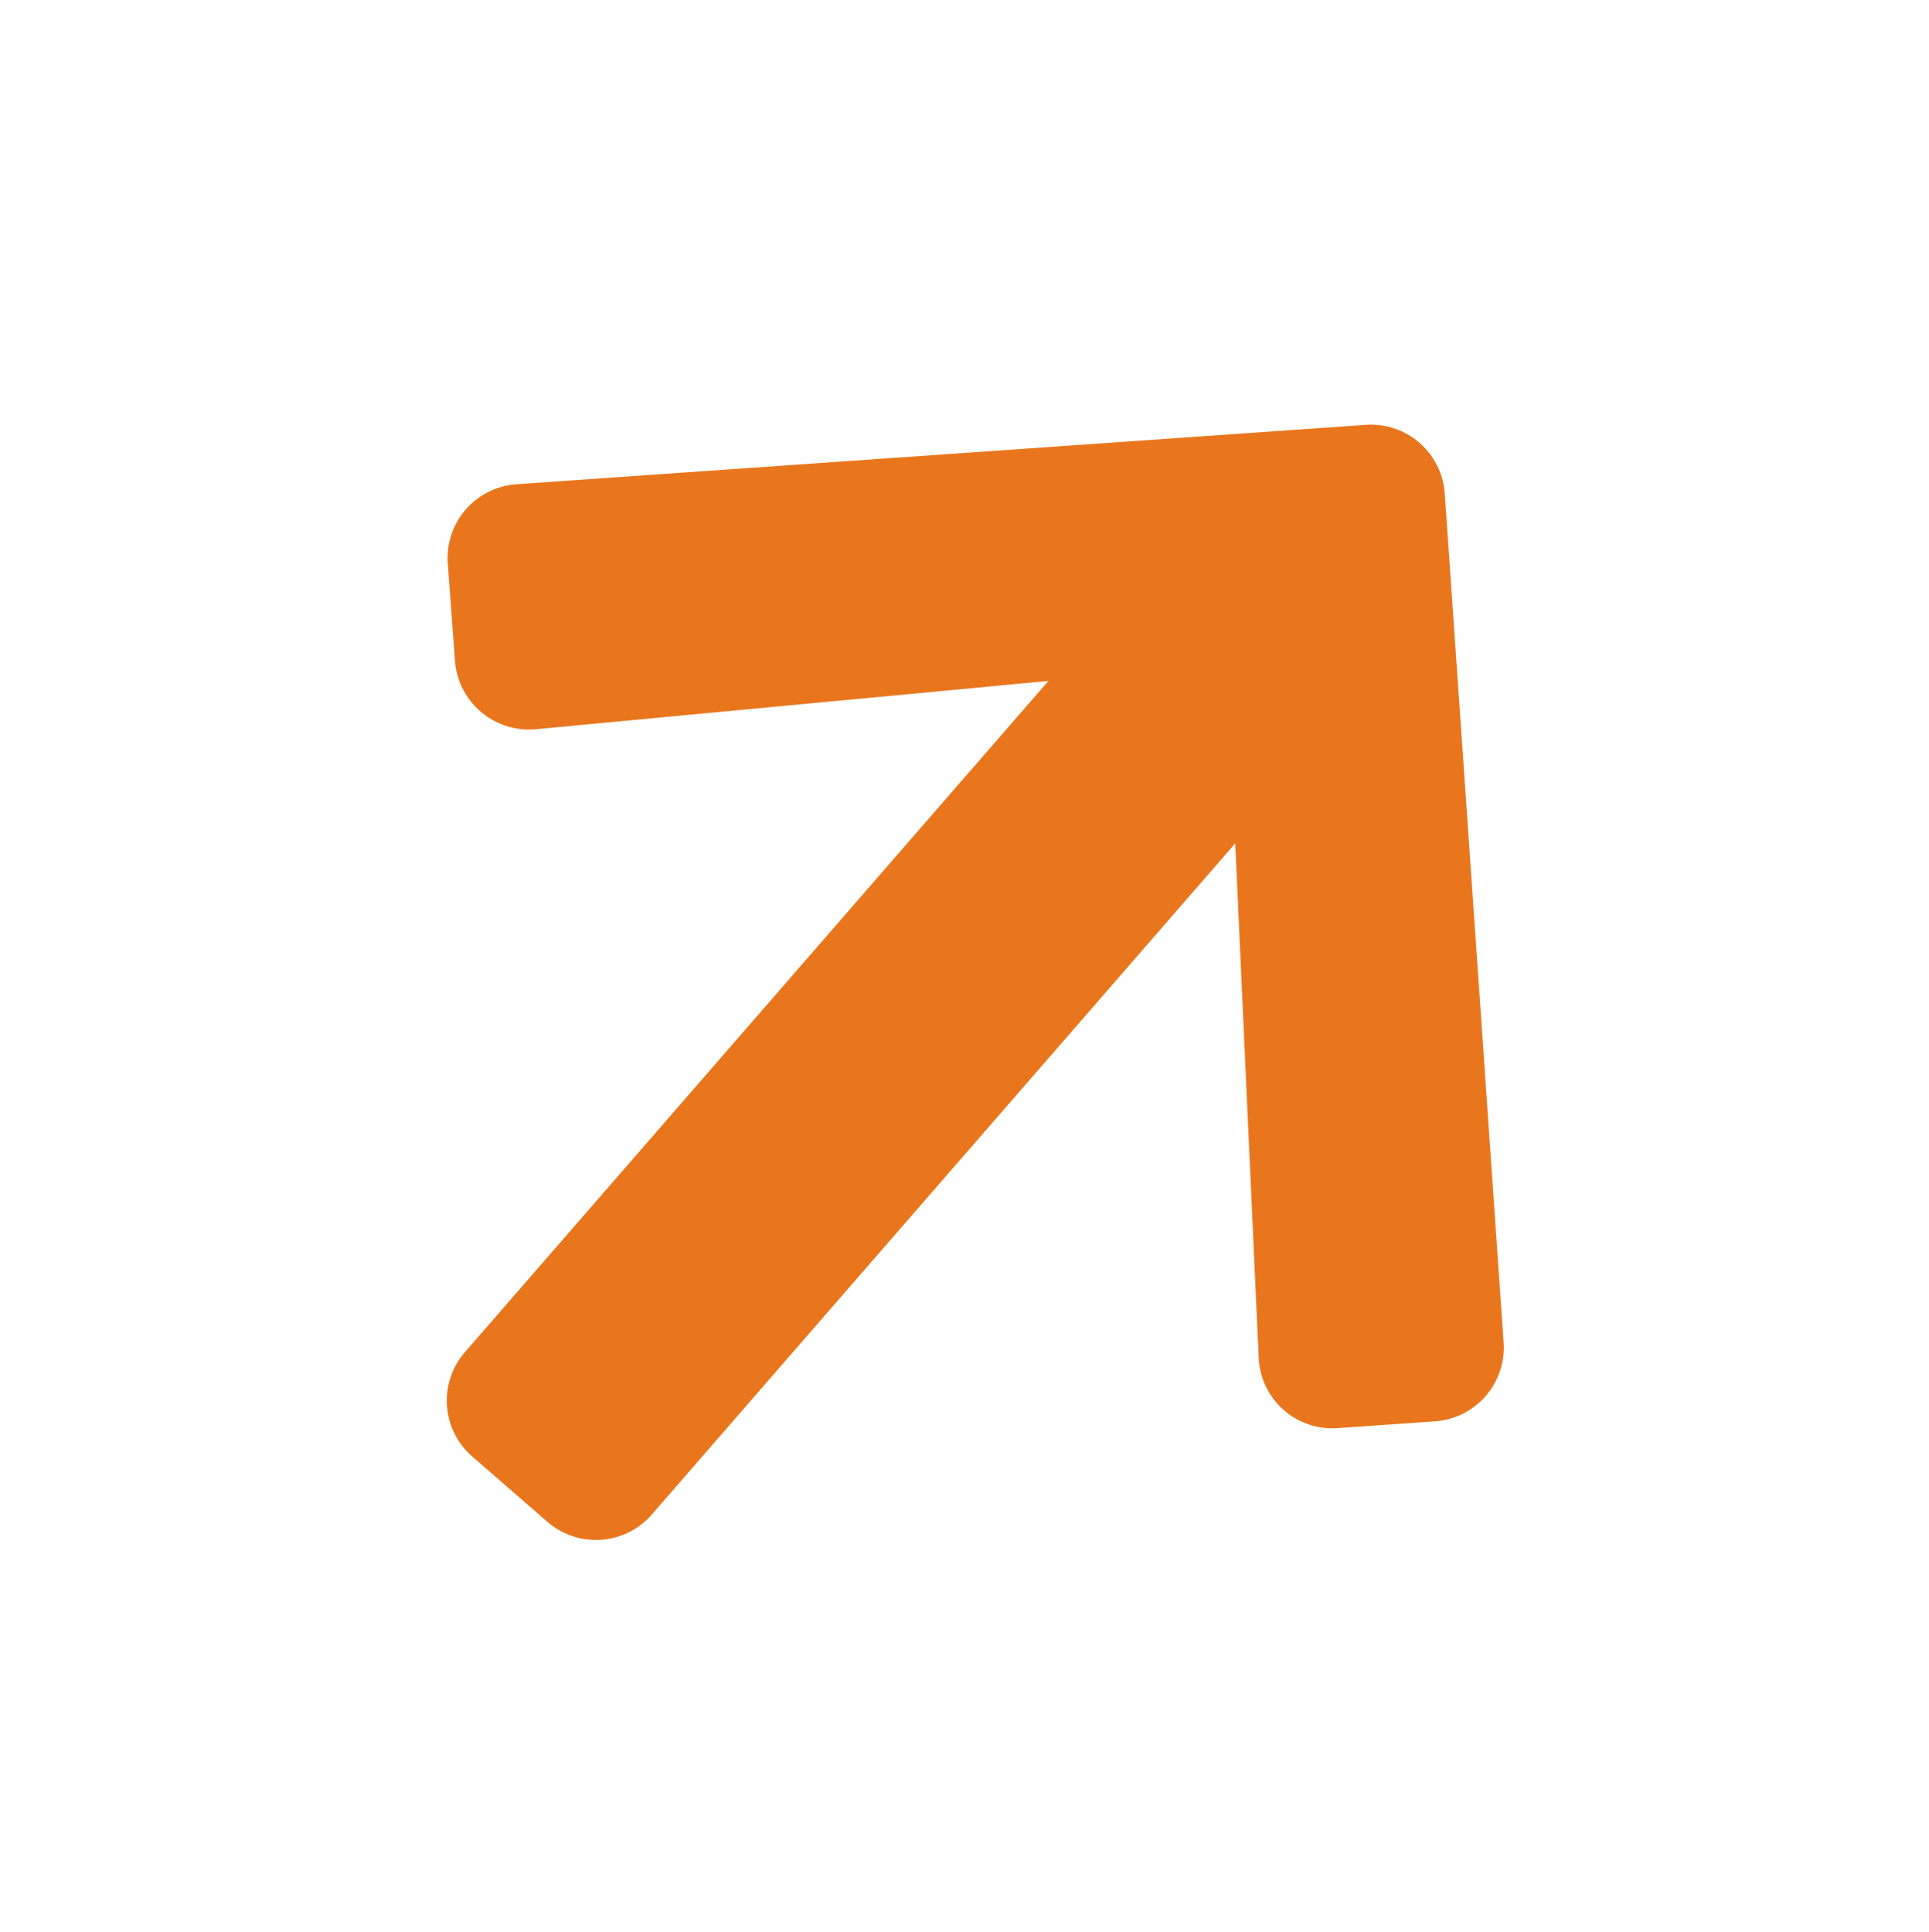
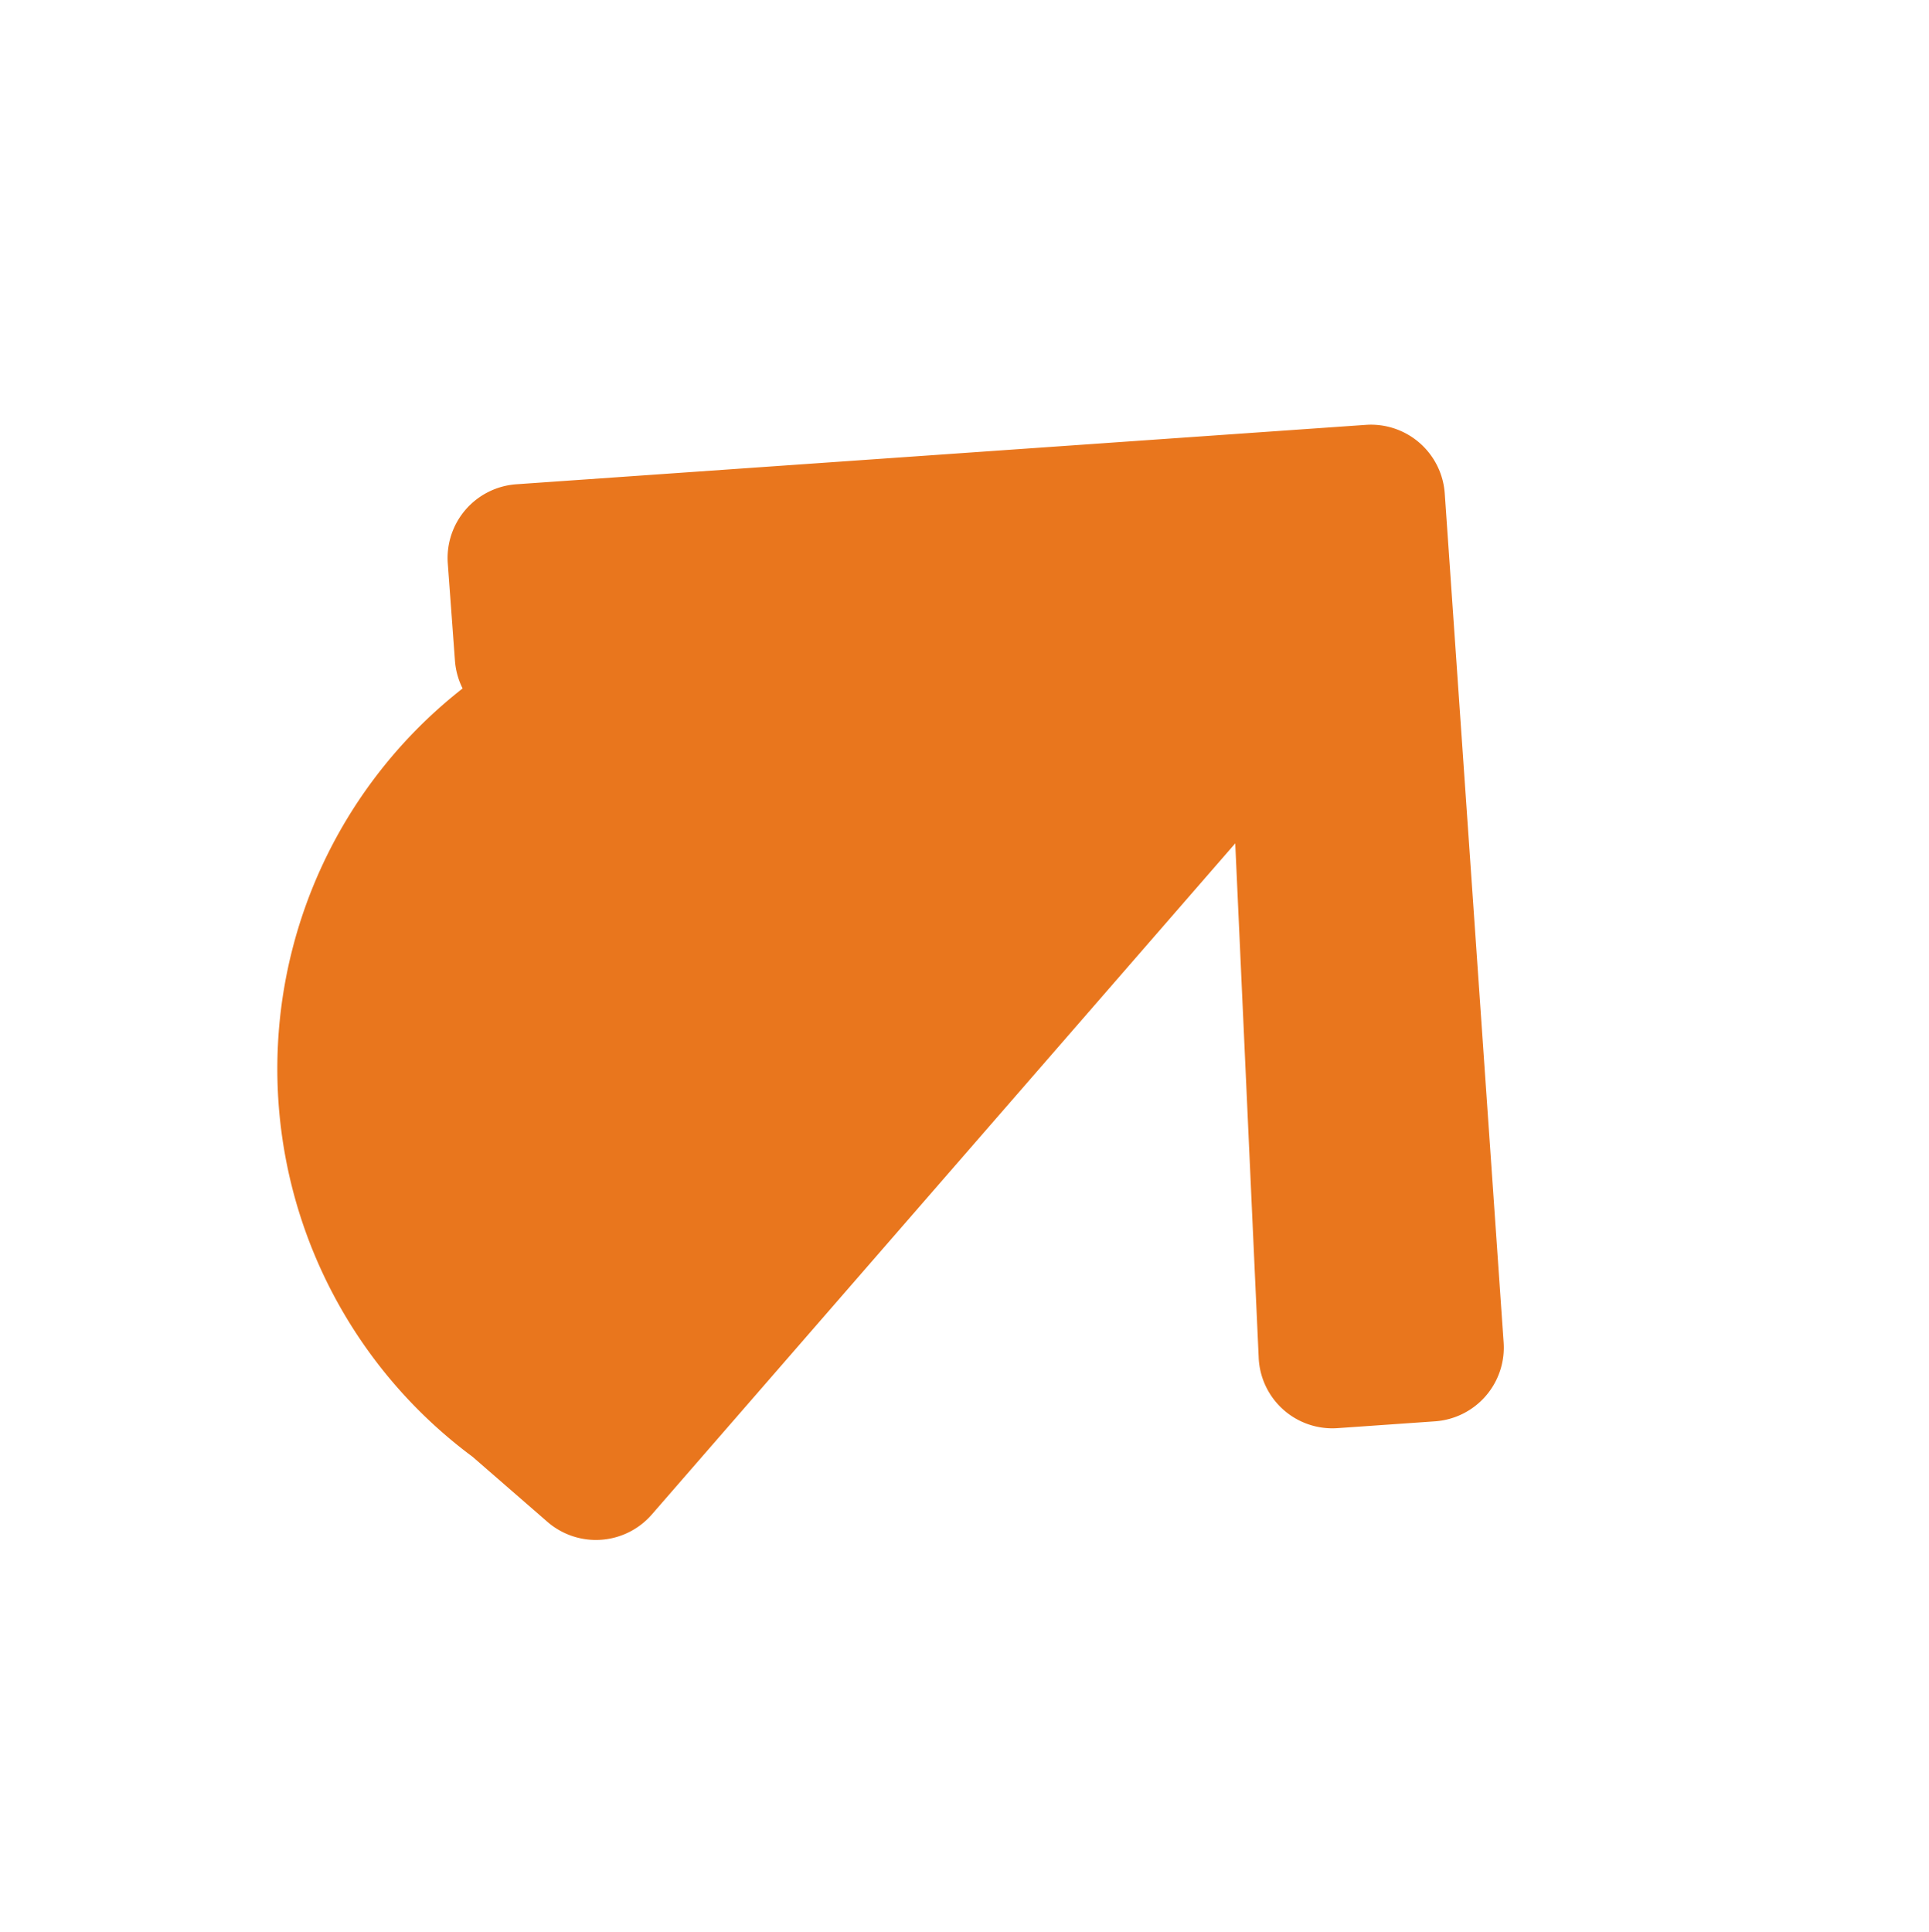
<svg xmlns="http://www.w3.org/2000/svg" width="18.911" height="18.945" viewBox="0 0 18.911 18.945">
-   <path id="Icon_awesome-arrow-right" data-name="Icon awesome-arrow-right" d="M5.778,12.357l.673.673a.725.725,0,0,0,1.028,0l5.9-5.893a.725.725,0,0,0,0-1.028l-5.9-5.9a.725.725,0,0,0-1.028,0L5.778.887a.729.729,0,0,0,.012,1.04L9.444,5.409H.728A.726.726,0,0,0,0,6.137v.971a.726.726,0,0,0,.728.728H9.444L5.79,11.317A.723.723,0,0,0,5.778,12.357Z" transform="translate(0 10.255) rotate(-49)" fill="#e9761d" />
+   <path id="Icon_awesome-arrow-right" data-name="Icon awesome-arrow-right" d="M5.778,12.357l.673.673a.725.725,0,0,0,1.028,0l5.9-5.893a.725.725,0,0,0,0-1.028l-5.9-5.9a.725.725,0,0,0-1.028,0L5.778.887a.729.729,0,0,0,.012,1.04L9.444,5.409A.726.726,0,0,0,0,6.137v.971a.726.726,0,0,0,.728.728H9.444L5.79,11.317A.723.723,0,0,0,5.778,12.357Z" transform="translate(0 10.255) rotate(-49)" fill="#e9761d" />
</svg>